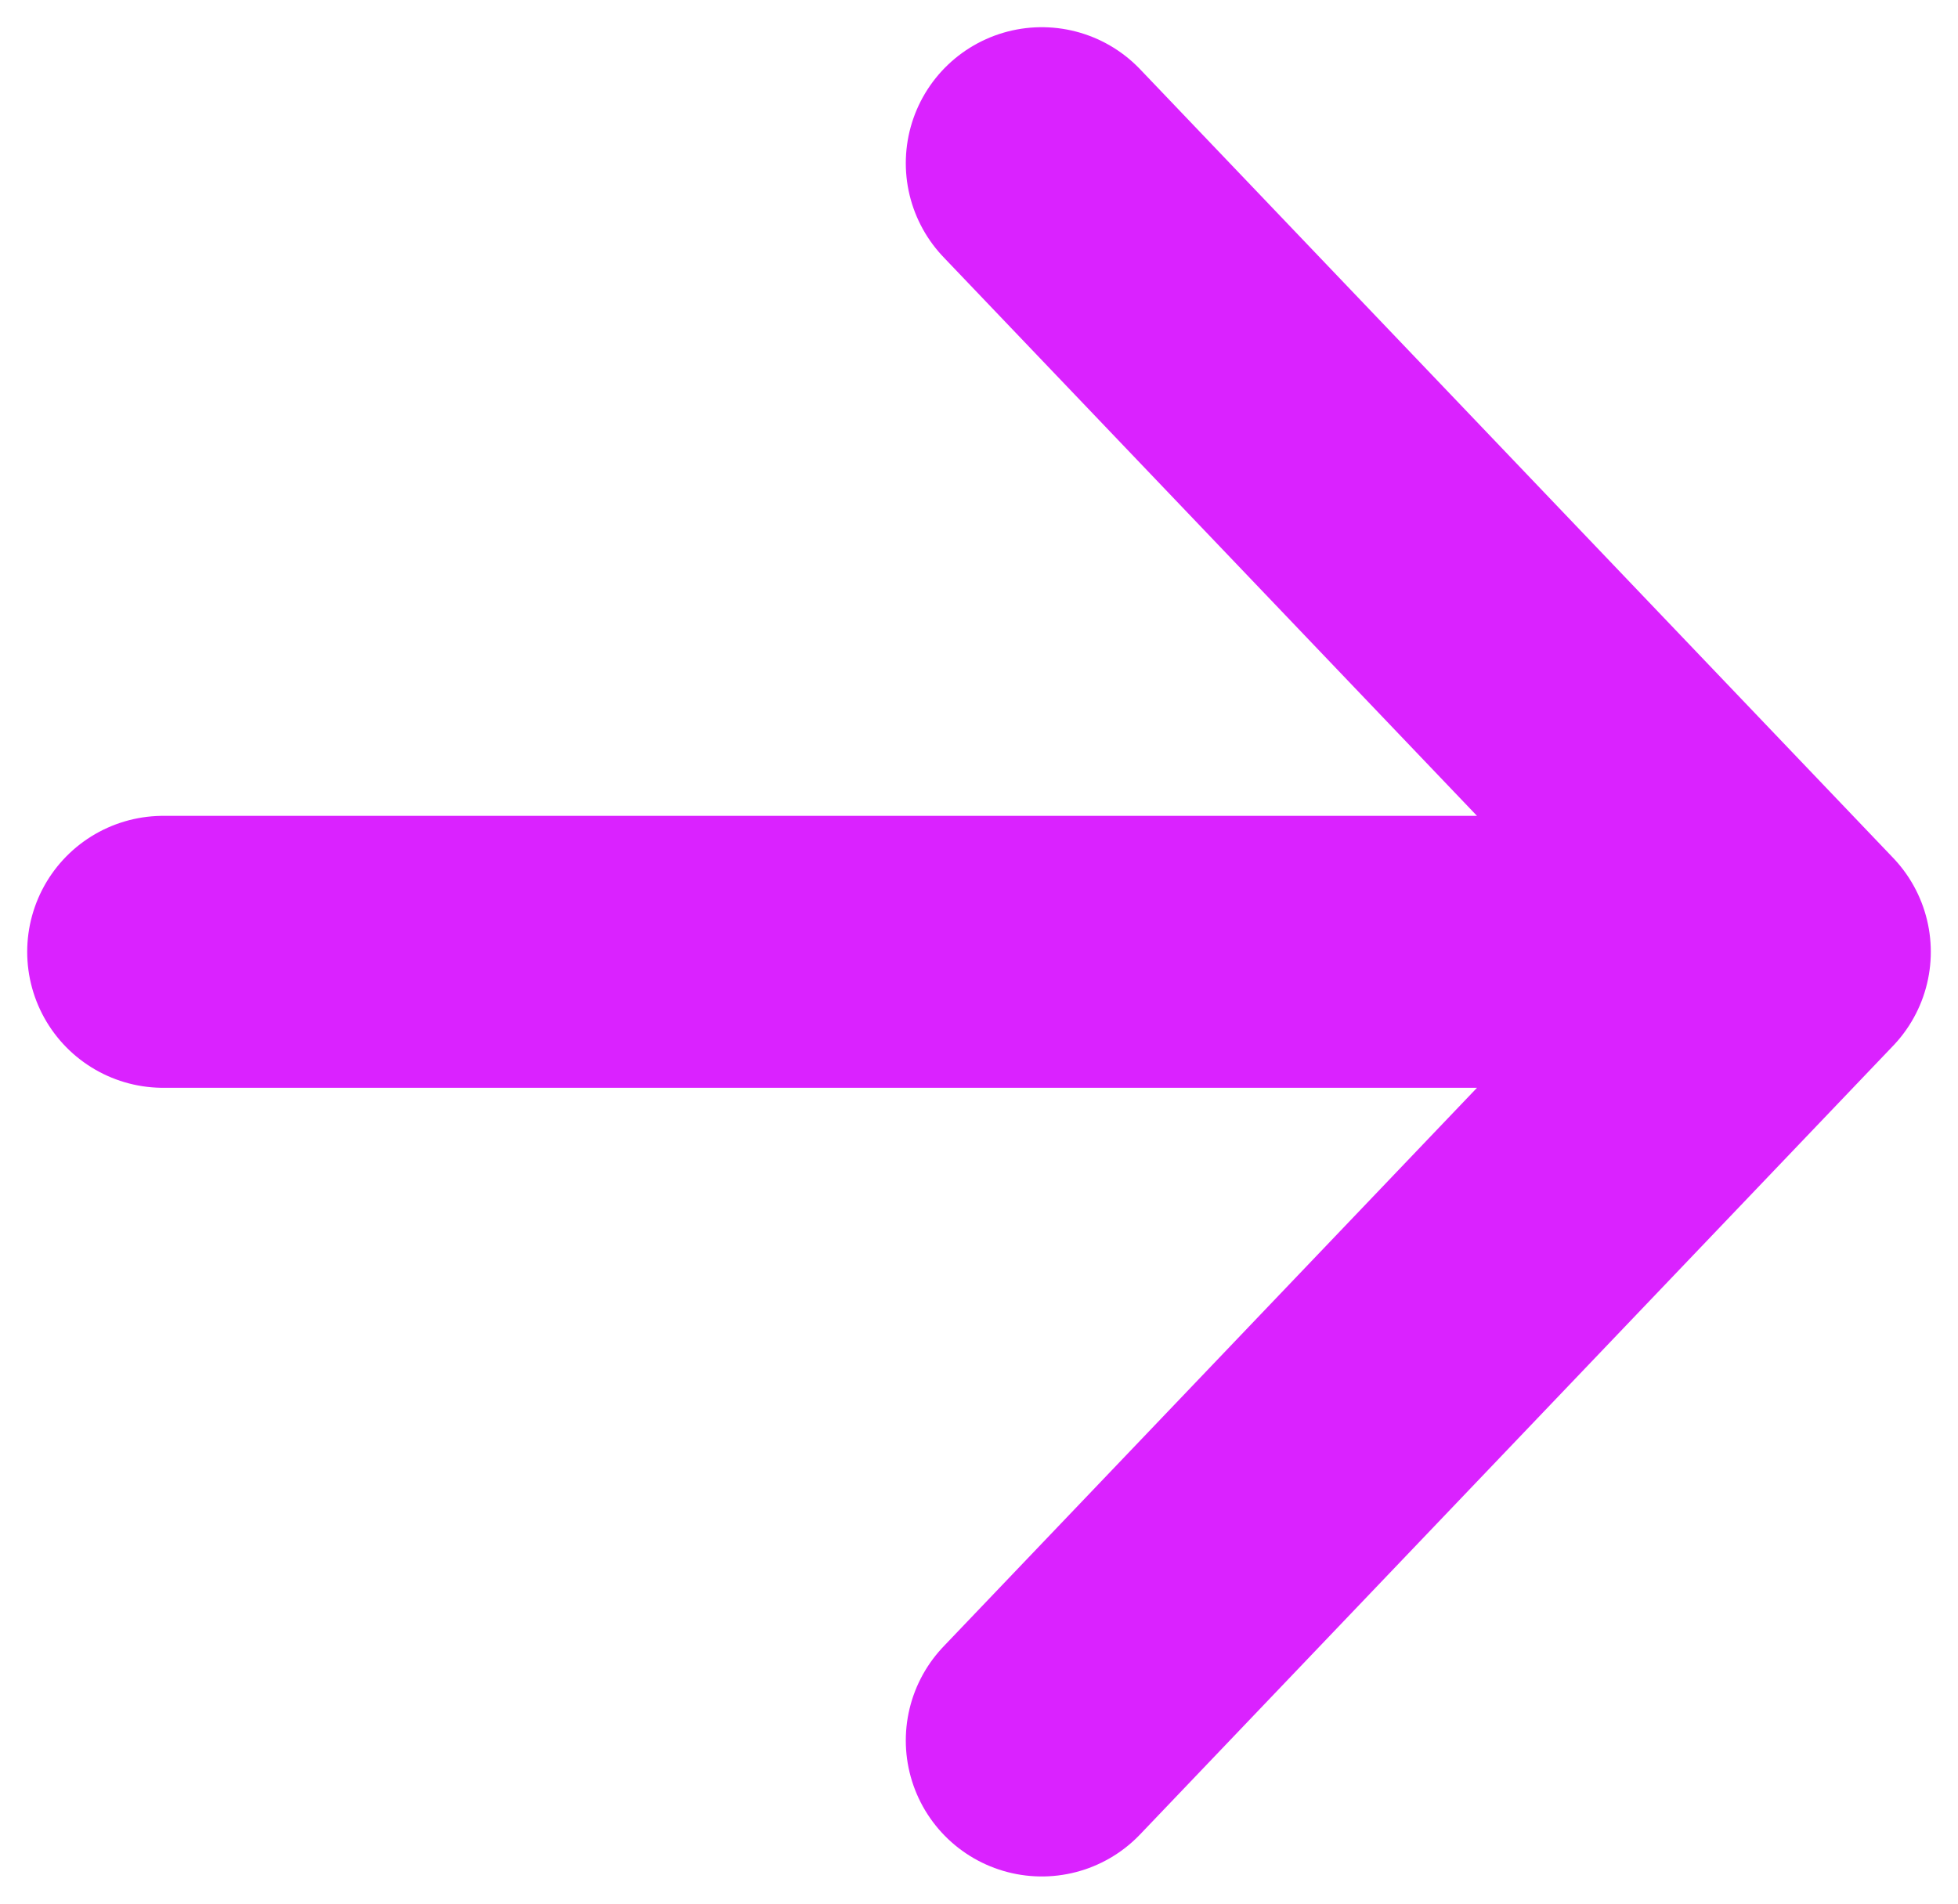
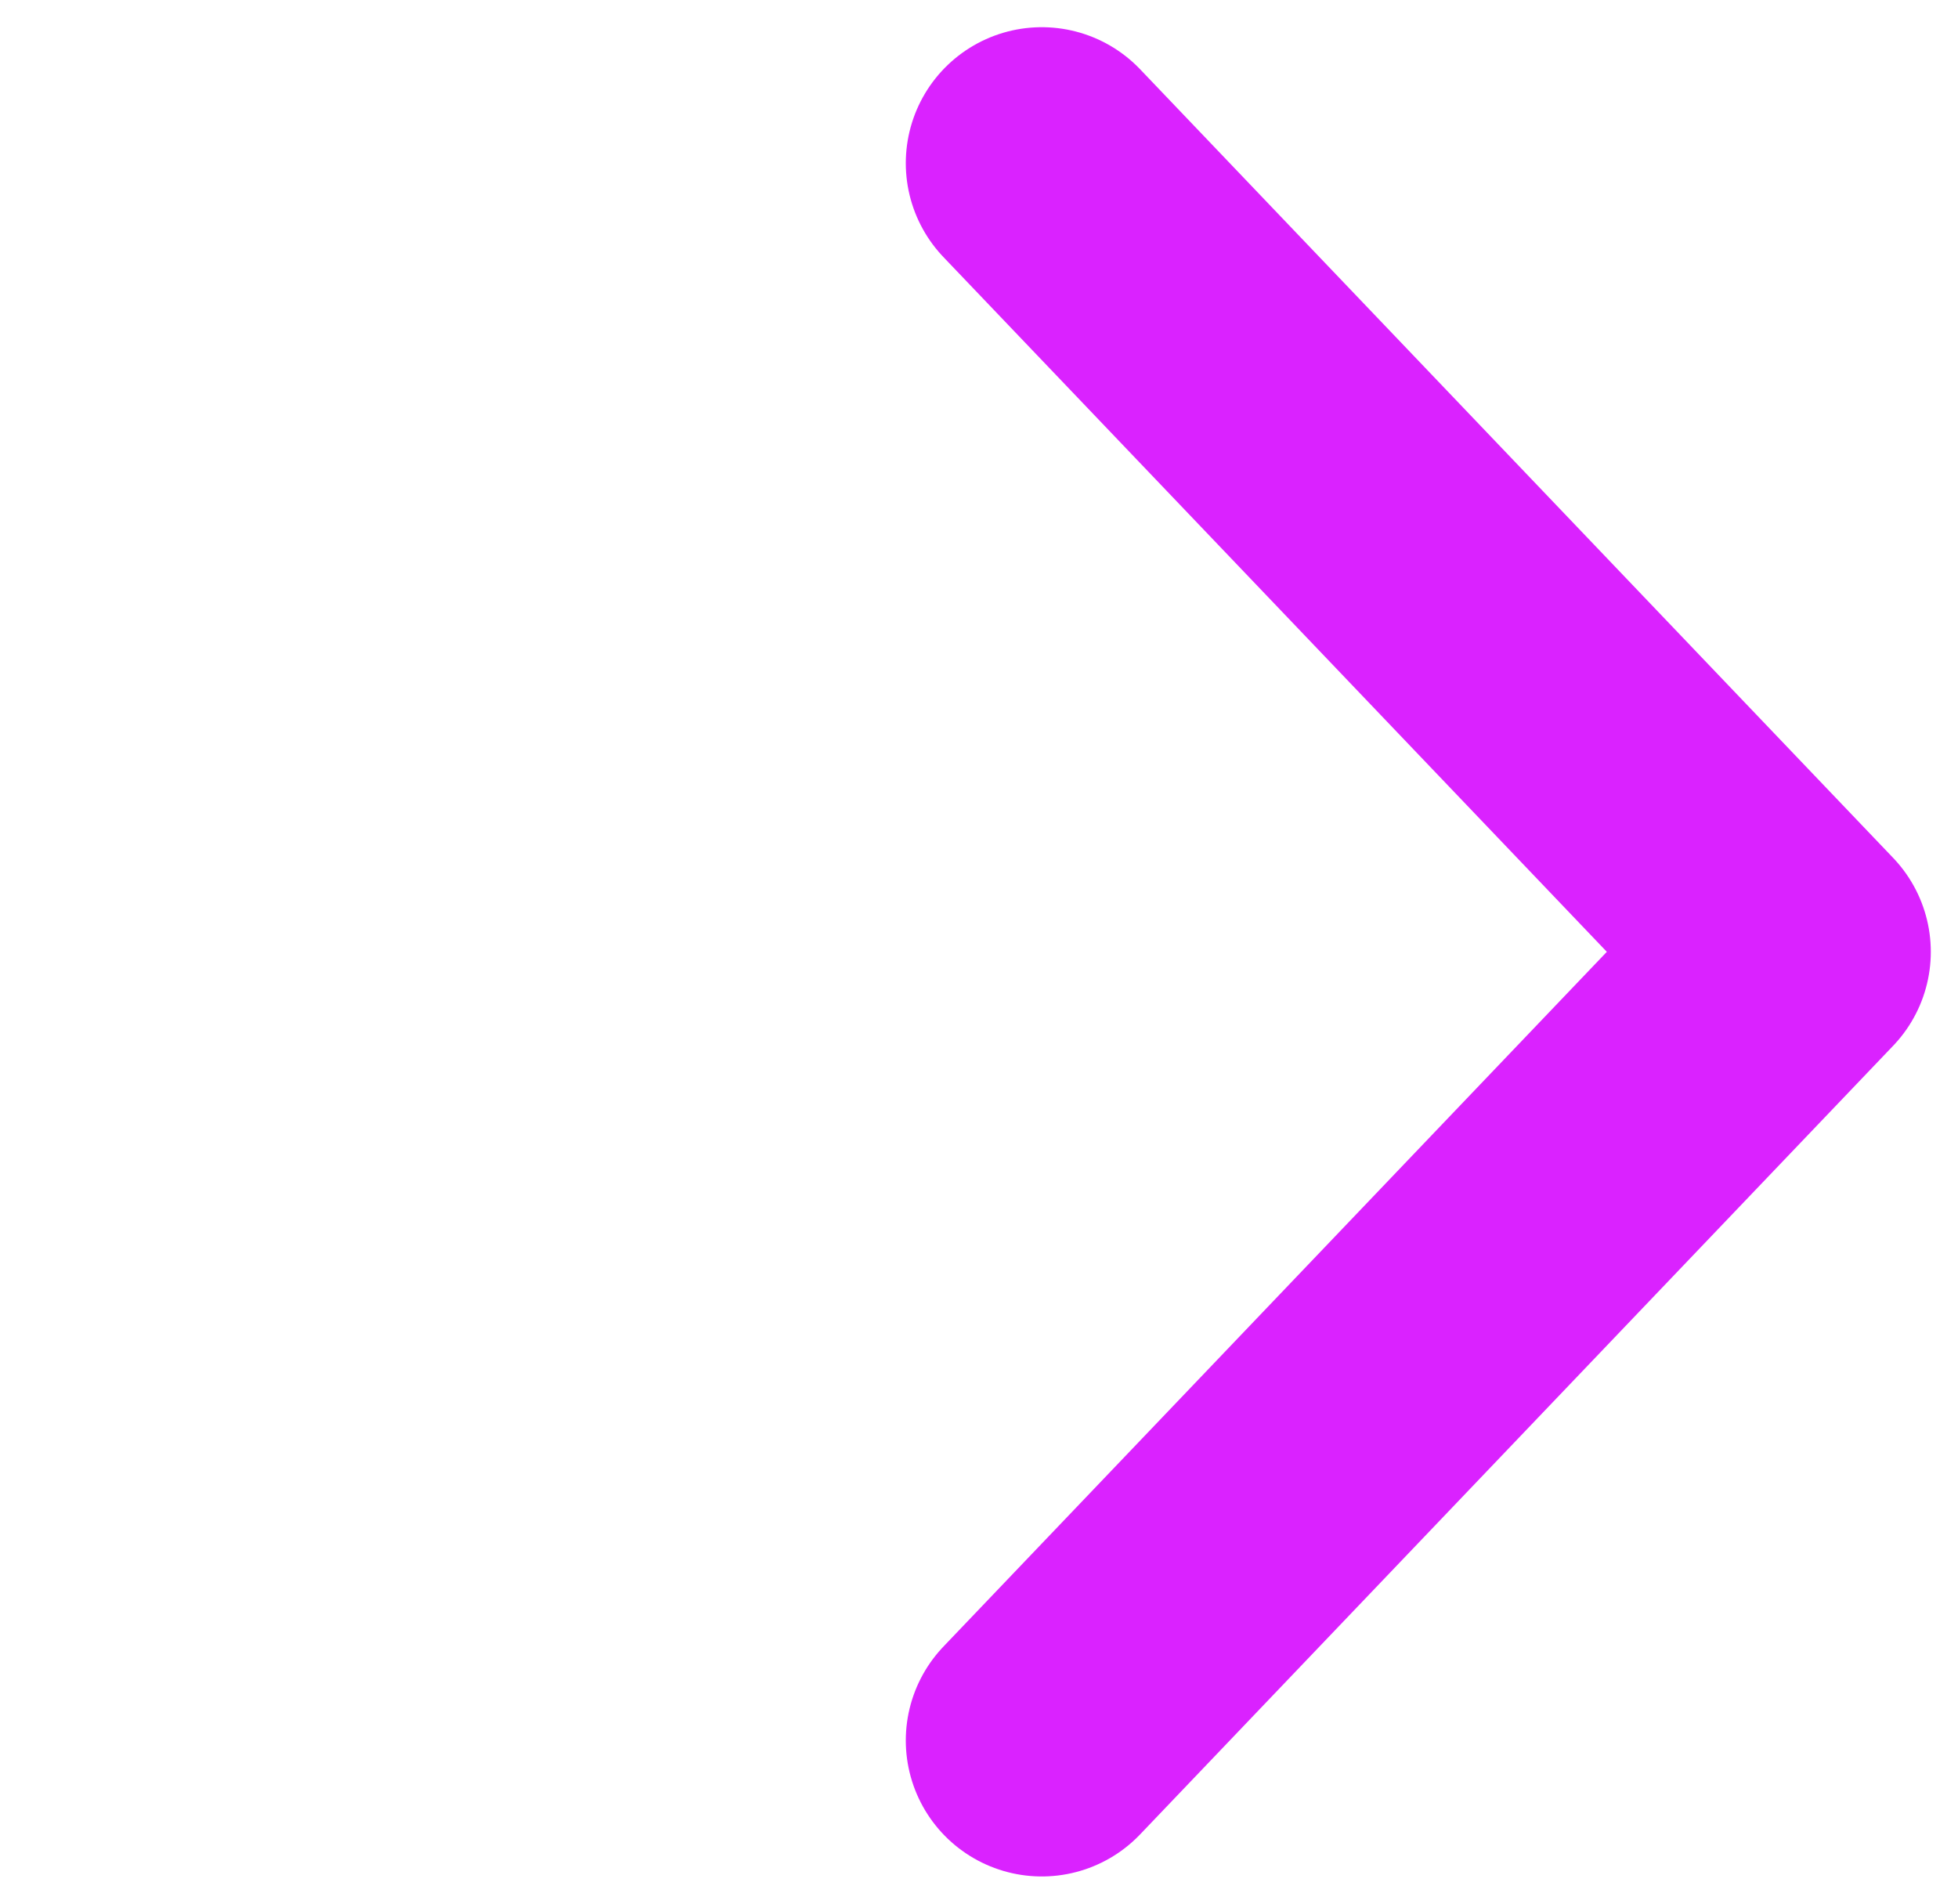
<svg xmlns="http://www.w3.org/2000/svg" width="36" height="35" viewBox="0 0 36 35" fill="none">
-   <path d="M19.154 3L33 17.5L19.154 32M31.077 17.5L3 17.5" stroke="#DA22FF" stroke-width="5" stroke-linecap="round" stroke-linejoin="round" />
+   <path d="M19.154 3L33 17.5L19.154 32M31.077 17.5" stroke="#DA22FF" stroke-width="5" stroke-linecap="round" stroke-linejoin="round" />
</svg>